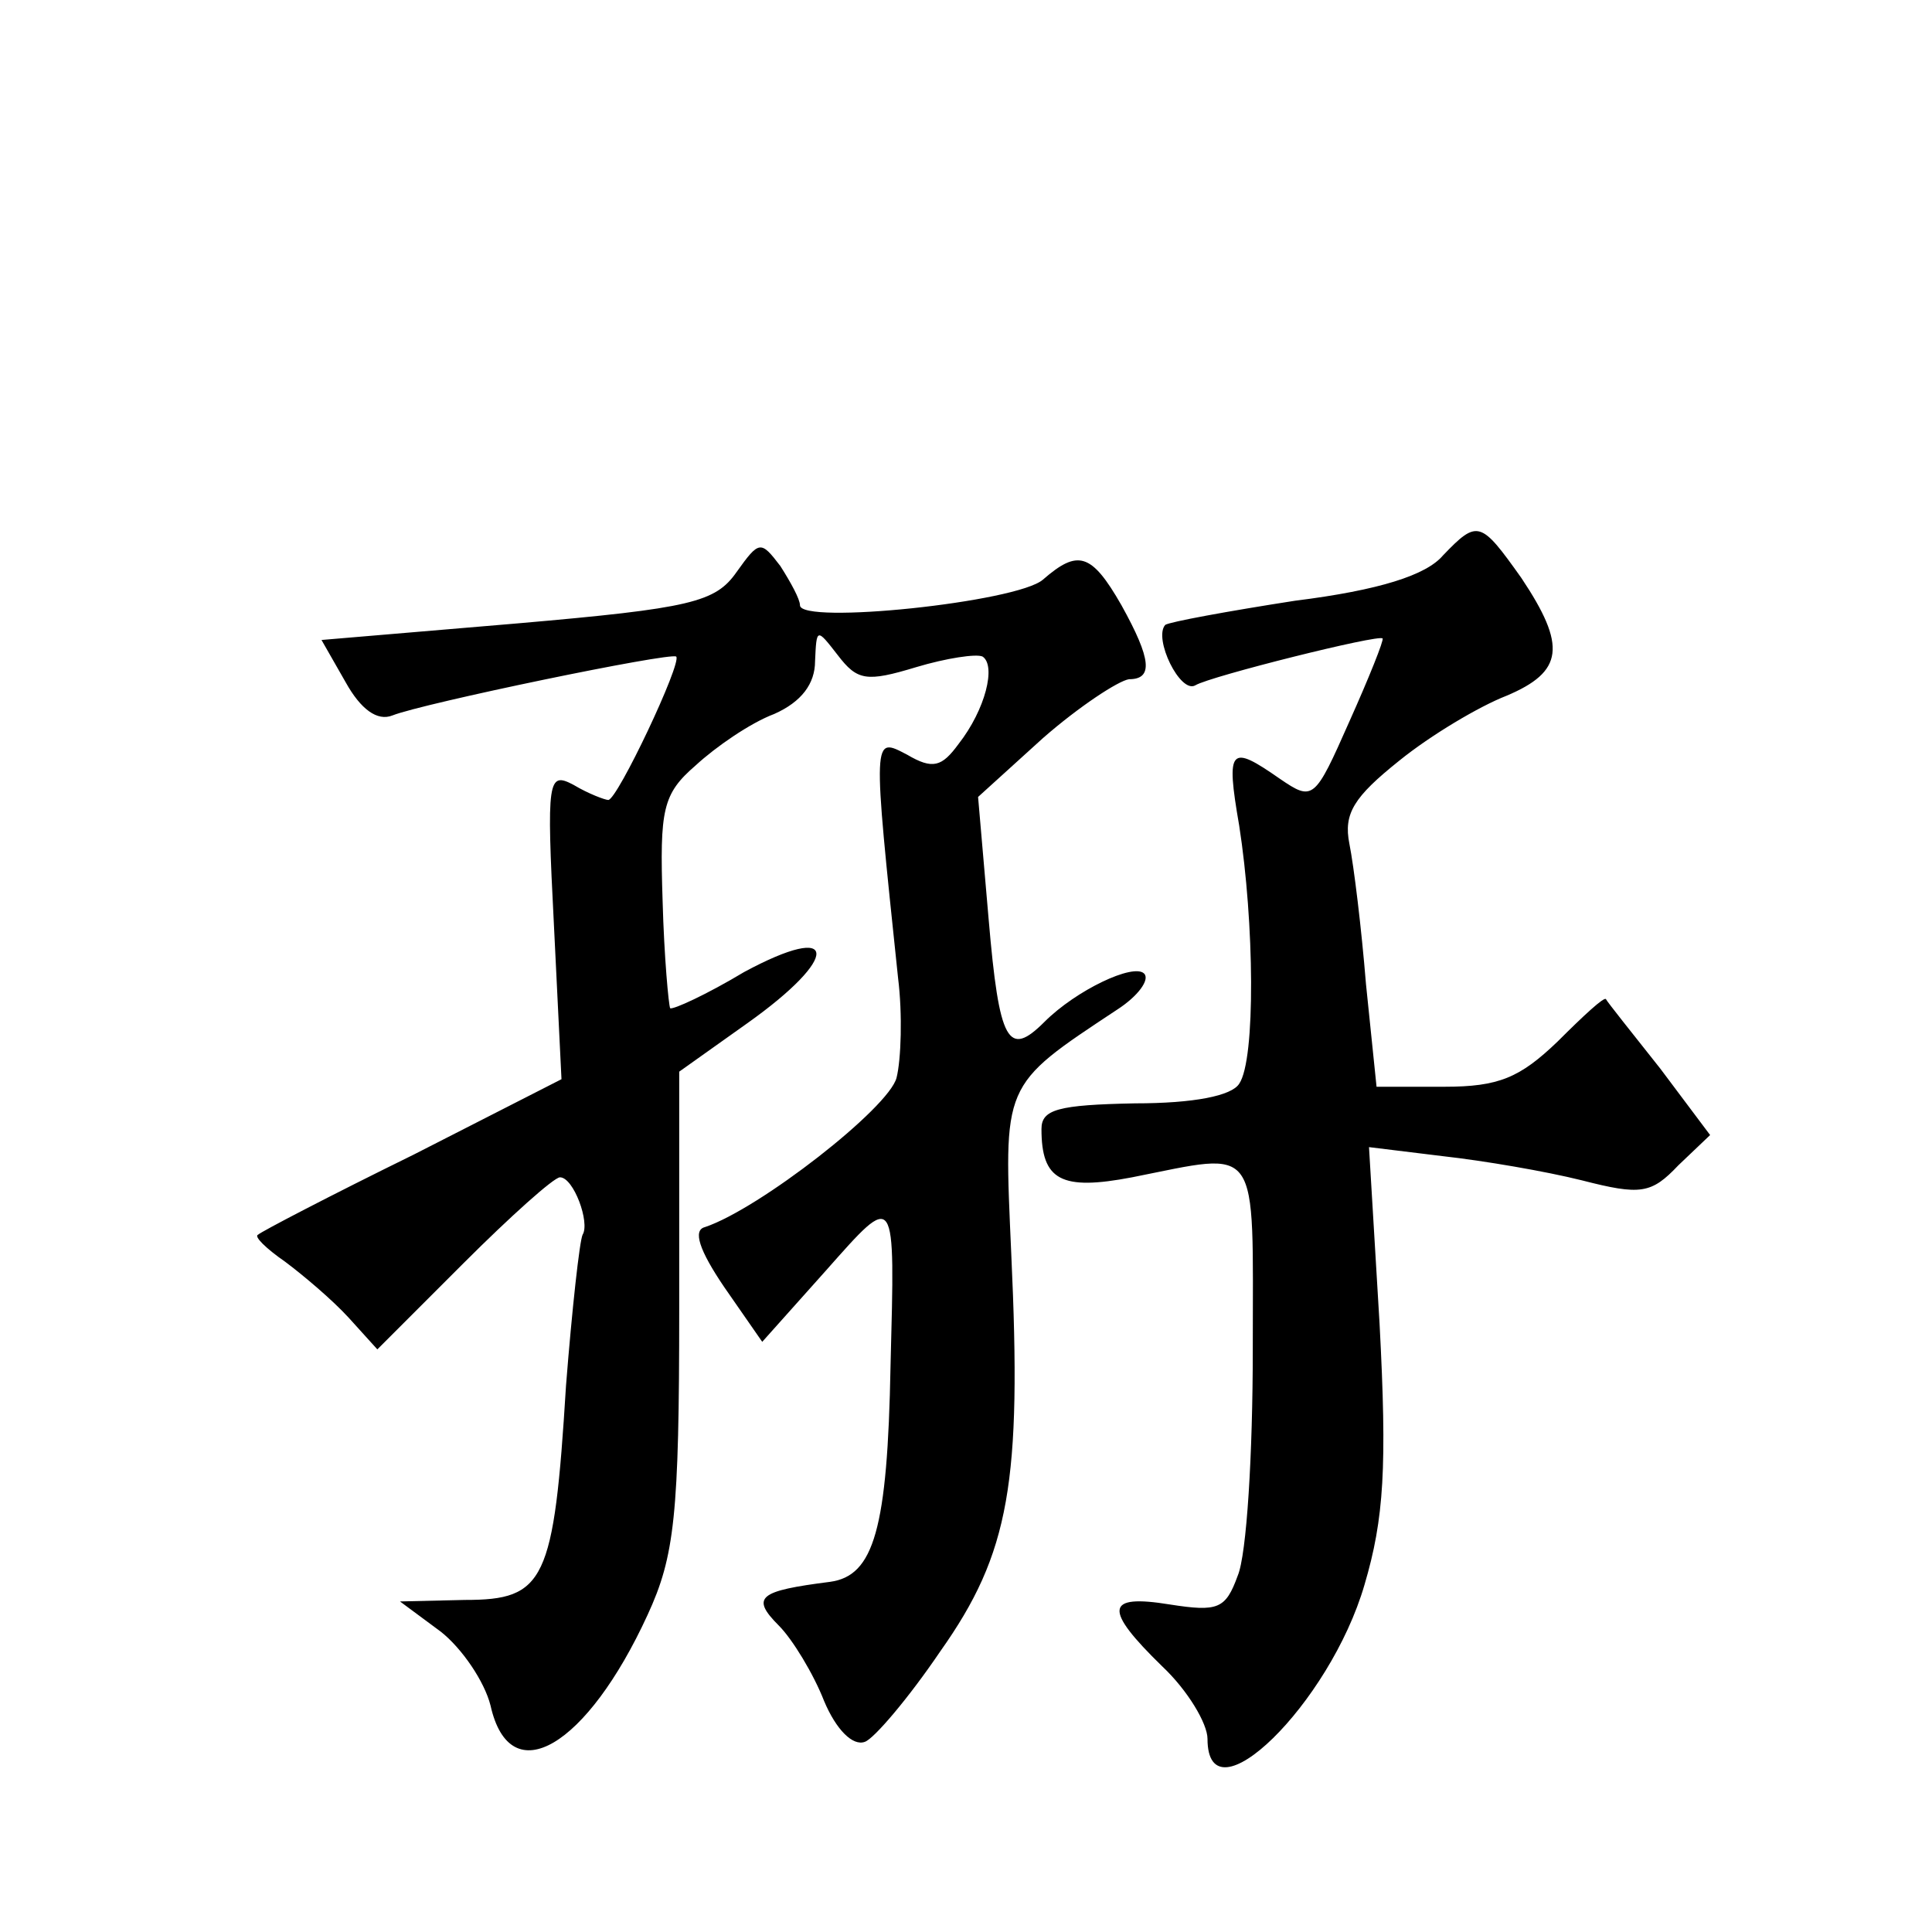
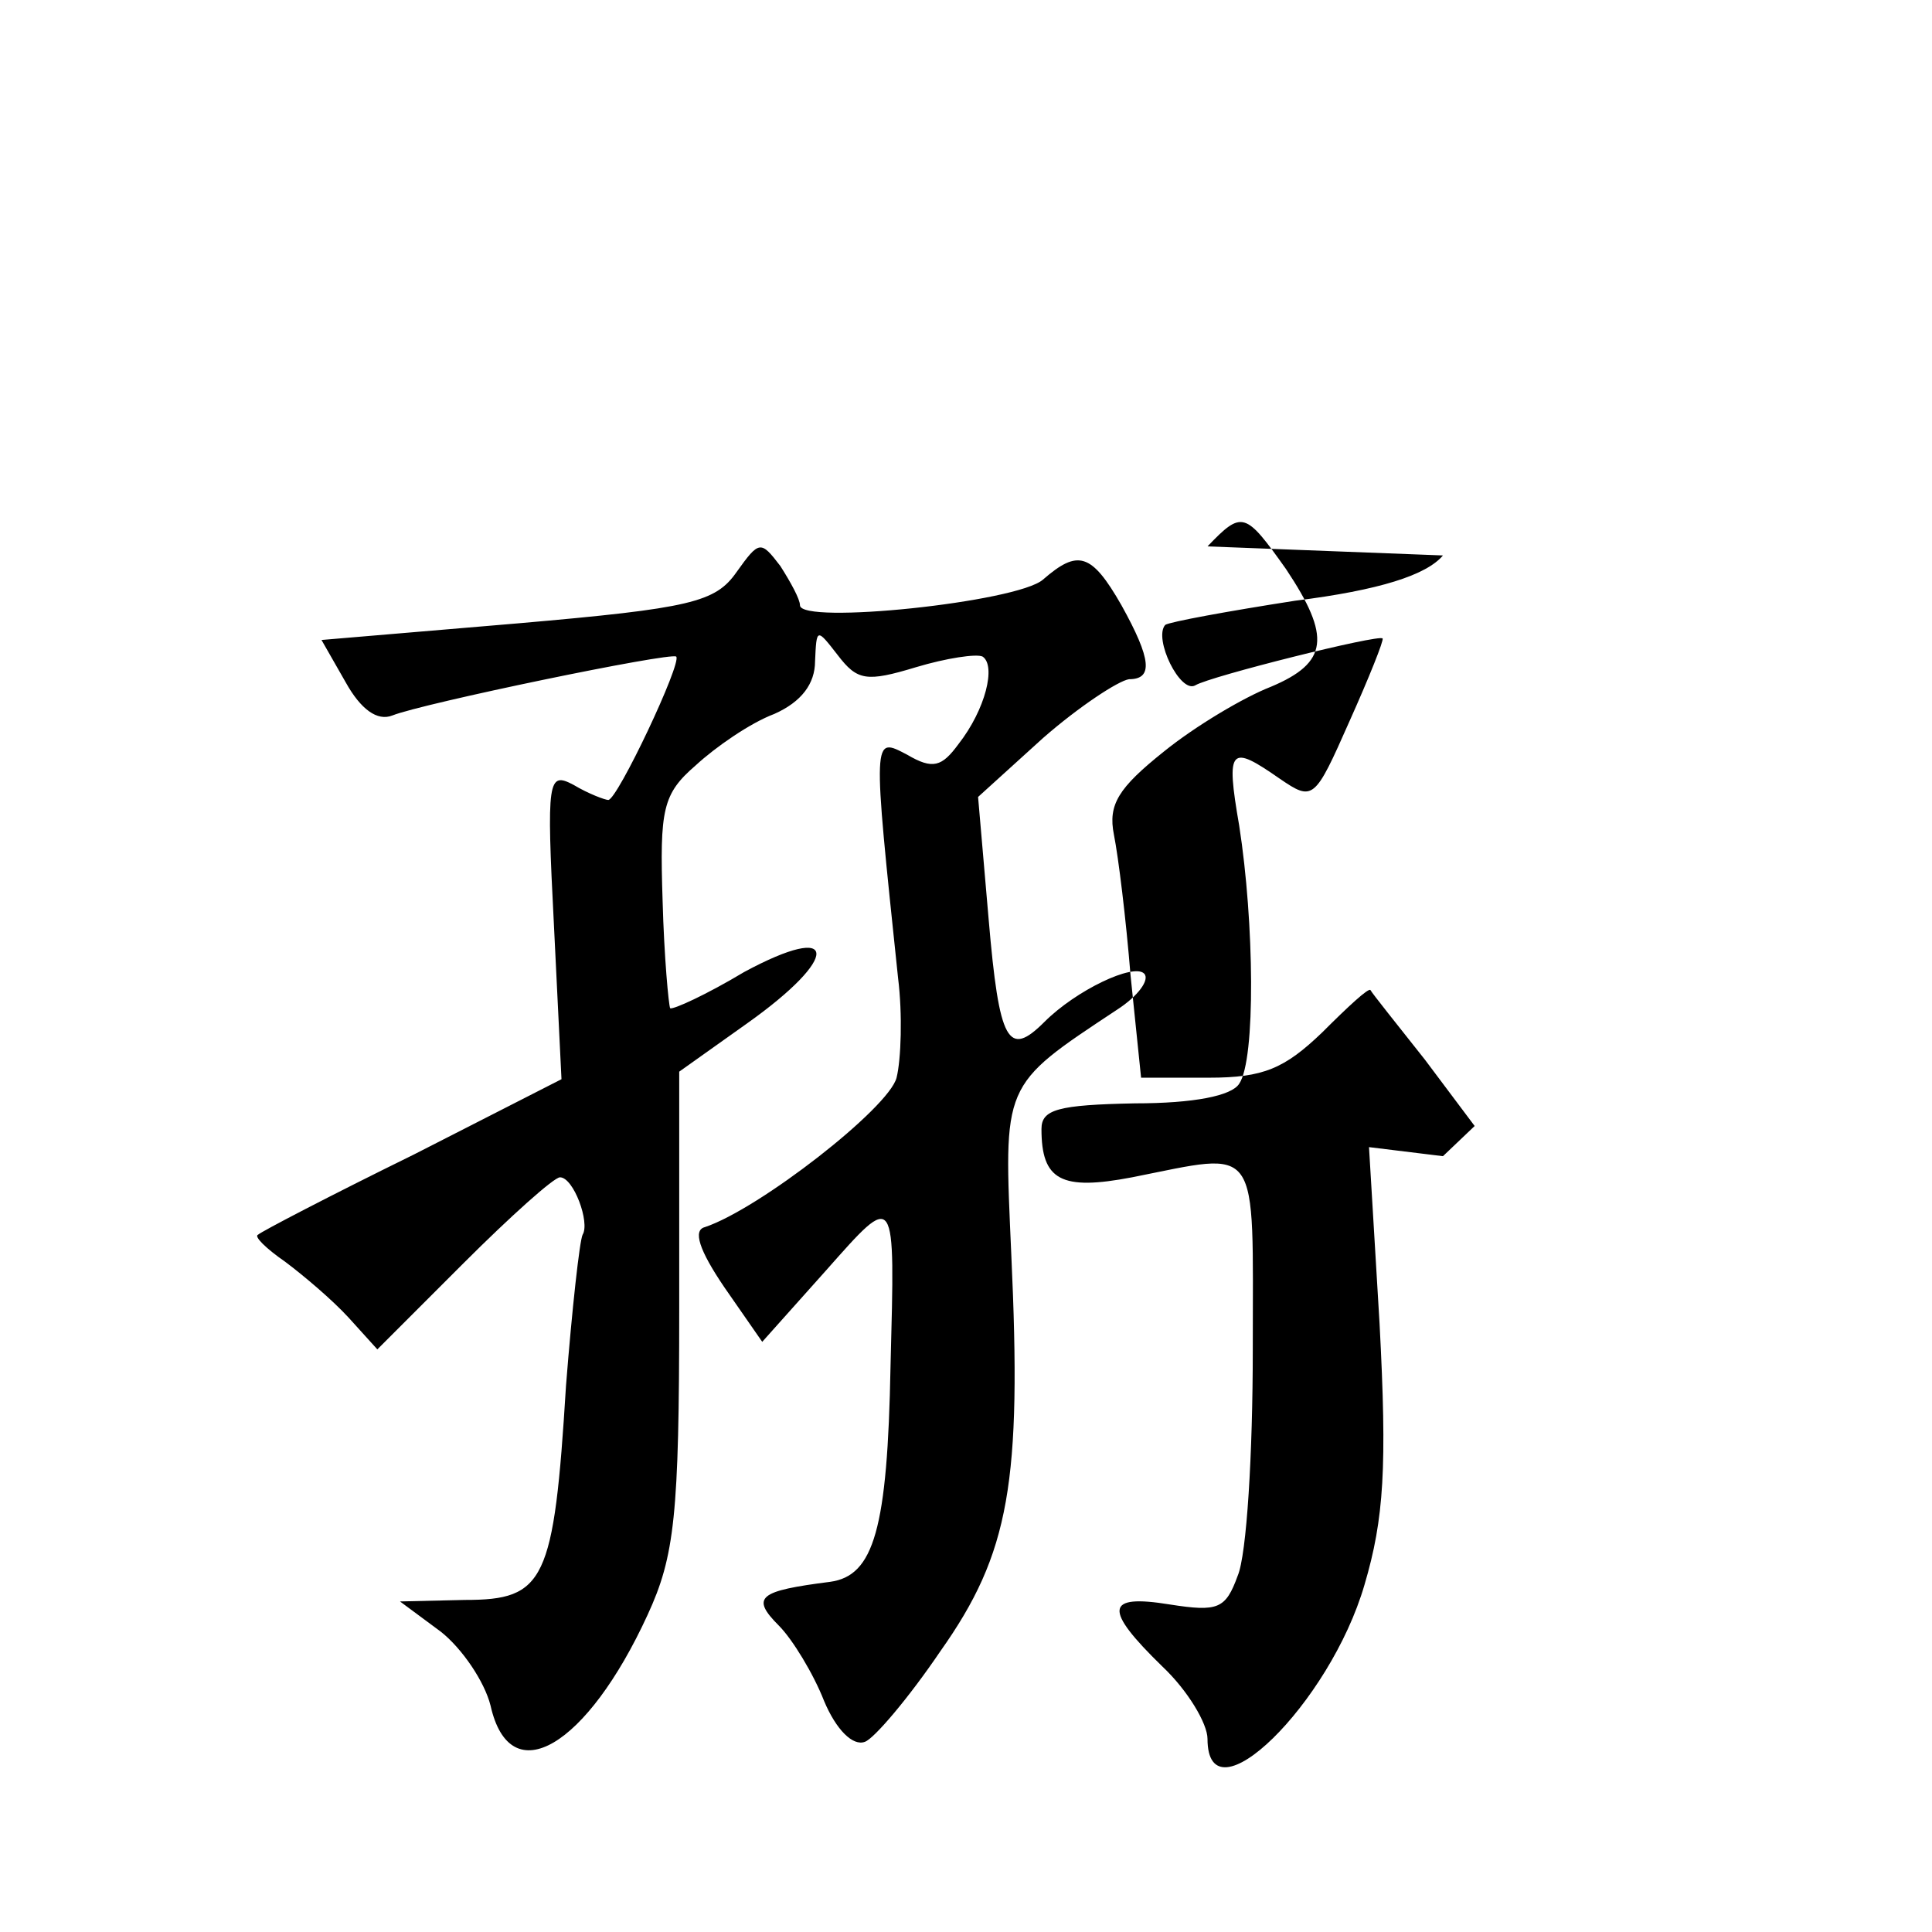
<svg xmlns="http://www.w3.org/2000/svg" version="1.0" width="128pt" height="128pt" viewBox="0 0 128 128" preserveAspectRatio="xMidYMid meet">
  <g transform="translate(0,128) scale(0.1,-0.1)" fill="#0" stroke="none">
-     <path d="M956 912 c-11 -13 -42 -23 -98 -30 -45 -7 -83 -14 -86 -16 -8 -9 10 -46 20 -40 10 6 122 34 124 31 1 -1 -9 -26 -22 -55 -23 -52 -24 -53 -46 -38 -33 23 -36 21 -27 -31 10 -64 11 -155 0 -171 -5 -8 -30 -13 -69 -13 -51 -1 -62 -4 -62 -17 0 -34 13 -41 60 -32 86 17 80 25 80 -114 0 -69 -4 -136 -10 -150 -8 -22 -13 -24 -45 -19 -43 7 -44 -3 -5 -41 17 -16 30 -38 30 -48 0 -56 81 23 104 102 13 44 15 78 10 173 l-7 117 49 -6 c27 -3 68 -10 92 -16 39 -10 46 -9 64 10 l21 20 -33 44 c-19 24 -35 44 -36 46 -1 2 -15 -11 -32 -28 -25 -24 -39 -30 -75 -30 l-45 0 -7 68 c-3 37 -8 78 -11 93 -4 20 3 31 33 55 21 17 53 36 71 43 38 16 40 33 10 78 -27 38 -29 39 -52 15z M488 901 c-14 -20 -30 -24 -145 -34 l-130 -11 16 -28 c10 -18 21 -26 31 -22 20 8 184 42 188 39 4 -4 -39 -95 -45 -95 -2 0 -13 4 -23 10 -17 9 -18 4 -13 -93 l5 -102 -98 -50 c-55 -27 -101 -51 -103 -53 -3 -1 5 -9 18 -18 12 -9 31 -25 42 -37 l19 -21 57 57 c31 31 60 57 64 57 9 0 20 -30 15 -38 -2 -4 -7 -49 -11 -100 -8 -130 -14 -142 -67 -142 l-43 -1 27 -20 c14 -11 29 -33 33 -49 13 -58 64 -27 104 60 18 39 21 66 21 203 l0 157 45 32 c62 44 61 68 -2 34 -25 -15 -47 -25 -49 -24 -1 2 -4 34 -5 71 -2 61 0 71 22 90 13 12 36 28 52 34 18 8 27 20 27 35 1 22 1 22 15 4 13 -17 19 -18 52 -8 20 6 40 9 44 7 9 -6 2 -35 -16 -58 -11 -15 -17 -17 -34 -7 -23 12 -23 14 -6 -148 3 -24 2 -54 -1 -66 -5 -20 -91 -87 -127 -99 -8 -2 -4 -15 13 -40 l25 -36 42 47 c47 53 46 54 43 -63 -2 -108 -11 -139 -40 -143 -47 -6 -53 -10 -34 -29 9 -9 23 -32 30 -50 8 -19 19 -30 27 -27 6 2 29 29 50 60 46 65 54 112 47 263 -5 114 -7 111 70 162 14 9 22 20 18 24 -7 7 -45 -11 -66 -32 -24 -24 -30 -14 -37 68 l-7 81 43 39 c24 21 50 38 57 39 16 0 15 13 -5 49 -20 35 -29 37 -52 17 -17 -15 -161 -30 -161 -17 0 4 -6 15 -13 26 -13 17 -14 17 -29 -4z" />
+     <path d="M956 912 c-11 -13 -42 -23 -98 -30 -45 -7 -83 -14 -86 -16 -8 -9 10 -46 20 -40 10 6 122 34 124 31 1 -1 -9 -26 -22 -55 -23 -52 -24 -53 -46 -38 -33 23 -36 21 -27 -31 10 -64 11 -155 0 -171 -5 -8 -30 -13 -69 -13 -51 -1 -62 -4 -62 -17 0 -34 13 -41 60 -32 86 17 80 25 80 -114 0 -69 -4 -136 -10 -150 -8 -22 -13 -24 -45 -19 -43 7 -44 -3 -5 -41 17 -16 30 -38 30 -48 0 -56 81 23 104 102 13 44 15 78 10 173 l-7 117 49 -6 l21 20 -33 44 c-19 24 -35 44 -36 46 -1 2 -15 -11 -32 -28 -25 -24 -39 -30 -75 -30 l-45 0 -7 68 c-3 37 -8 78 -11 93 -4 20 3 31 33 55 21 17 53 36 71 43 38 16 40 33 10 78 -27 38 -29 39 -52 15z M488 901 c-14 -20 -30 -24 -145 -34 l-130 -11 16 -28 c10 -18 21 -26 31 -22 20 8 184 42 188 39 4 -4 -39 -95 -45 -95 -2 0 -13 4 -23 10 -17 9 -18 4 -13 -93 l5 -102 -98 -50 c-55 -27 -101 -51 -103 -53 -3 -1 5 -9 18 -18 12 -9 31 -25 42 -37 l19 -21 57 57 c31 31 60 57 64 57 9 0 20 -30 15 -38 -2 -4 -7 -49 -11 -100 -8 -130 -14 -142 -67 -142 l-43 -1 27 -20 c14 -11 29 -33 33 -49 13 -58 64 -27 104 60 18 39 21 66 21 203 l0 157 45 32 c62 44 61 68 -2 34 -25 -15 -47 -25 -49 -24 -1 2 -4 34 -5 71 -2 61 0 71 22 90 13 12 36 28 52 34 18 8 27 20 27 35 1 22 1 22 15 4 13 -17 19 -18 52 -8 20 6 40 9 44 7 9 -6 2 -35 -16 -58 -11 -15 -17 -17 -34 -7 -23 12 -23 14 -6 -148 3 -24 2 -54 -1 -66 -5 -20 -91 -87 -127 -99 -8 -2 -4 -15 13 -40 l25 -36 42 47 c47 53 46 54 43 -63 -2 -108 -11 -139 -40 -143 -47 -6 -53 -10 -34 -29 9 -9 23 -32 30 -50 8 -19 19 -30 27 -27 6 2 29 29 50 60 46 65 54 112 47 263 -5 114 -7 111 70 162 14 9 22 20 18 24 -7 7 -45 -11 -66 -32 -24 -24 -30 -14 -37 68 l-7 81 43 39 c24 21 50 38 57 39 16 0 15 13 -5 49 -20 35 -29 37 -52 17 -17 -15 -161 -30 -161 -17 0 4 -6 15 -13 26 -13 17 -14 17 -29 -4z" />
  </g>
</svg>